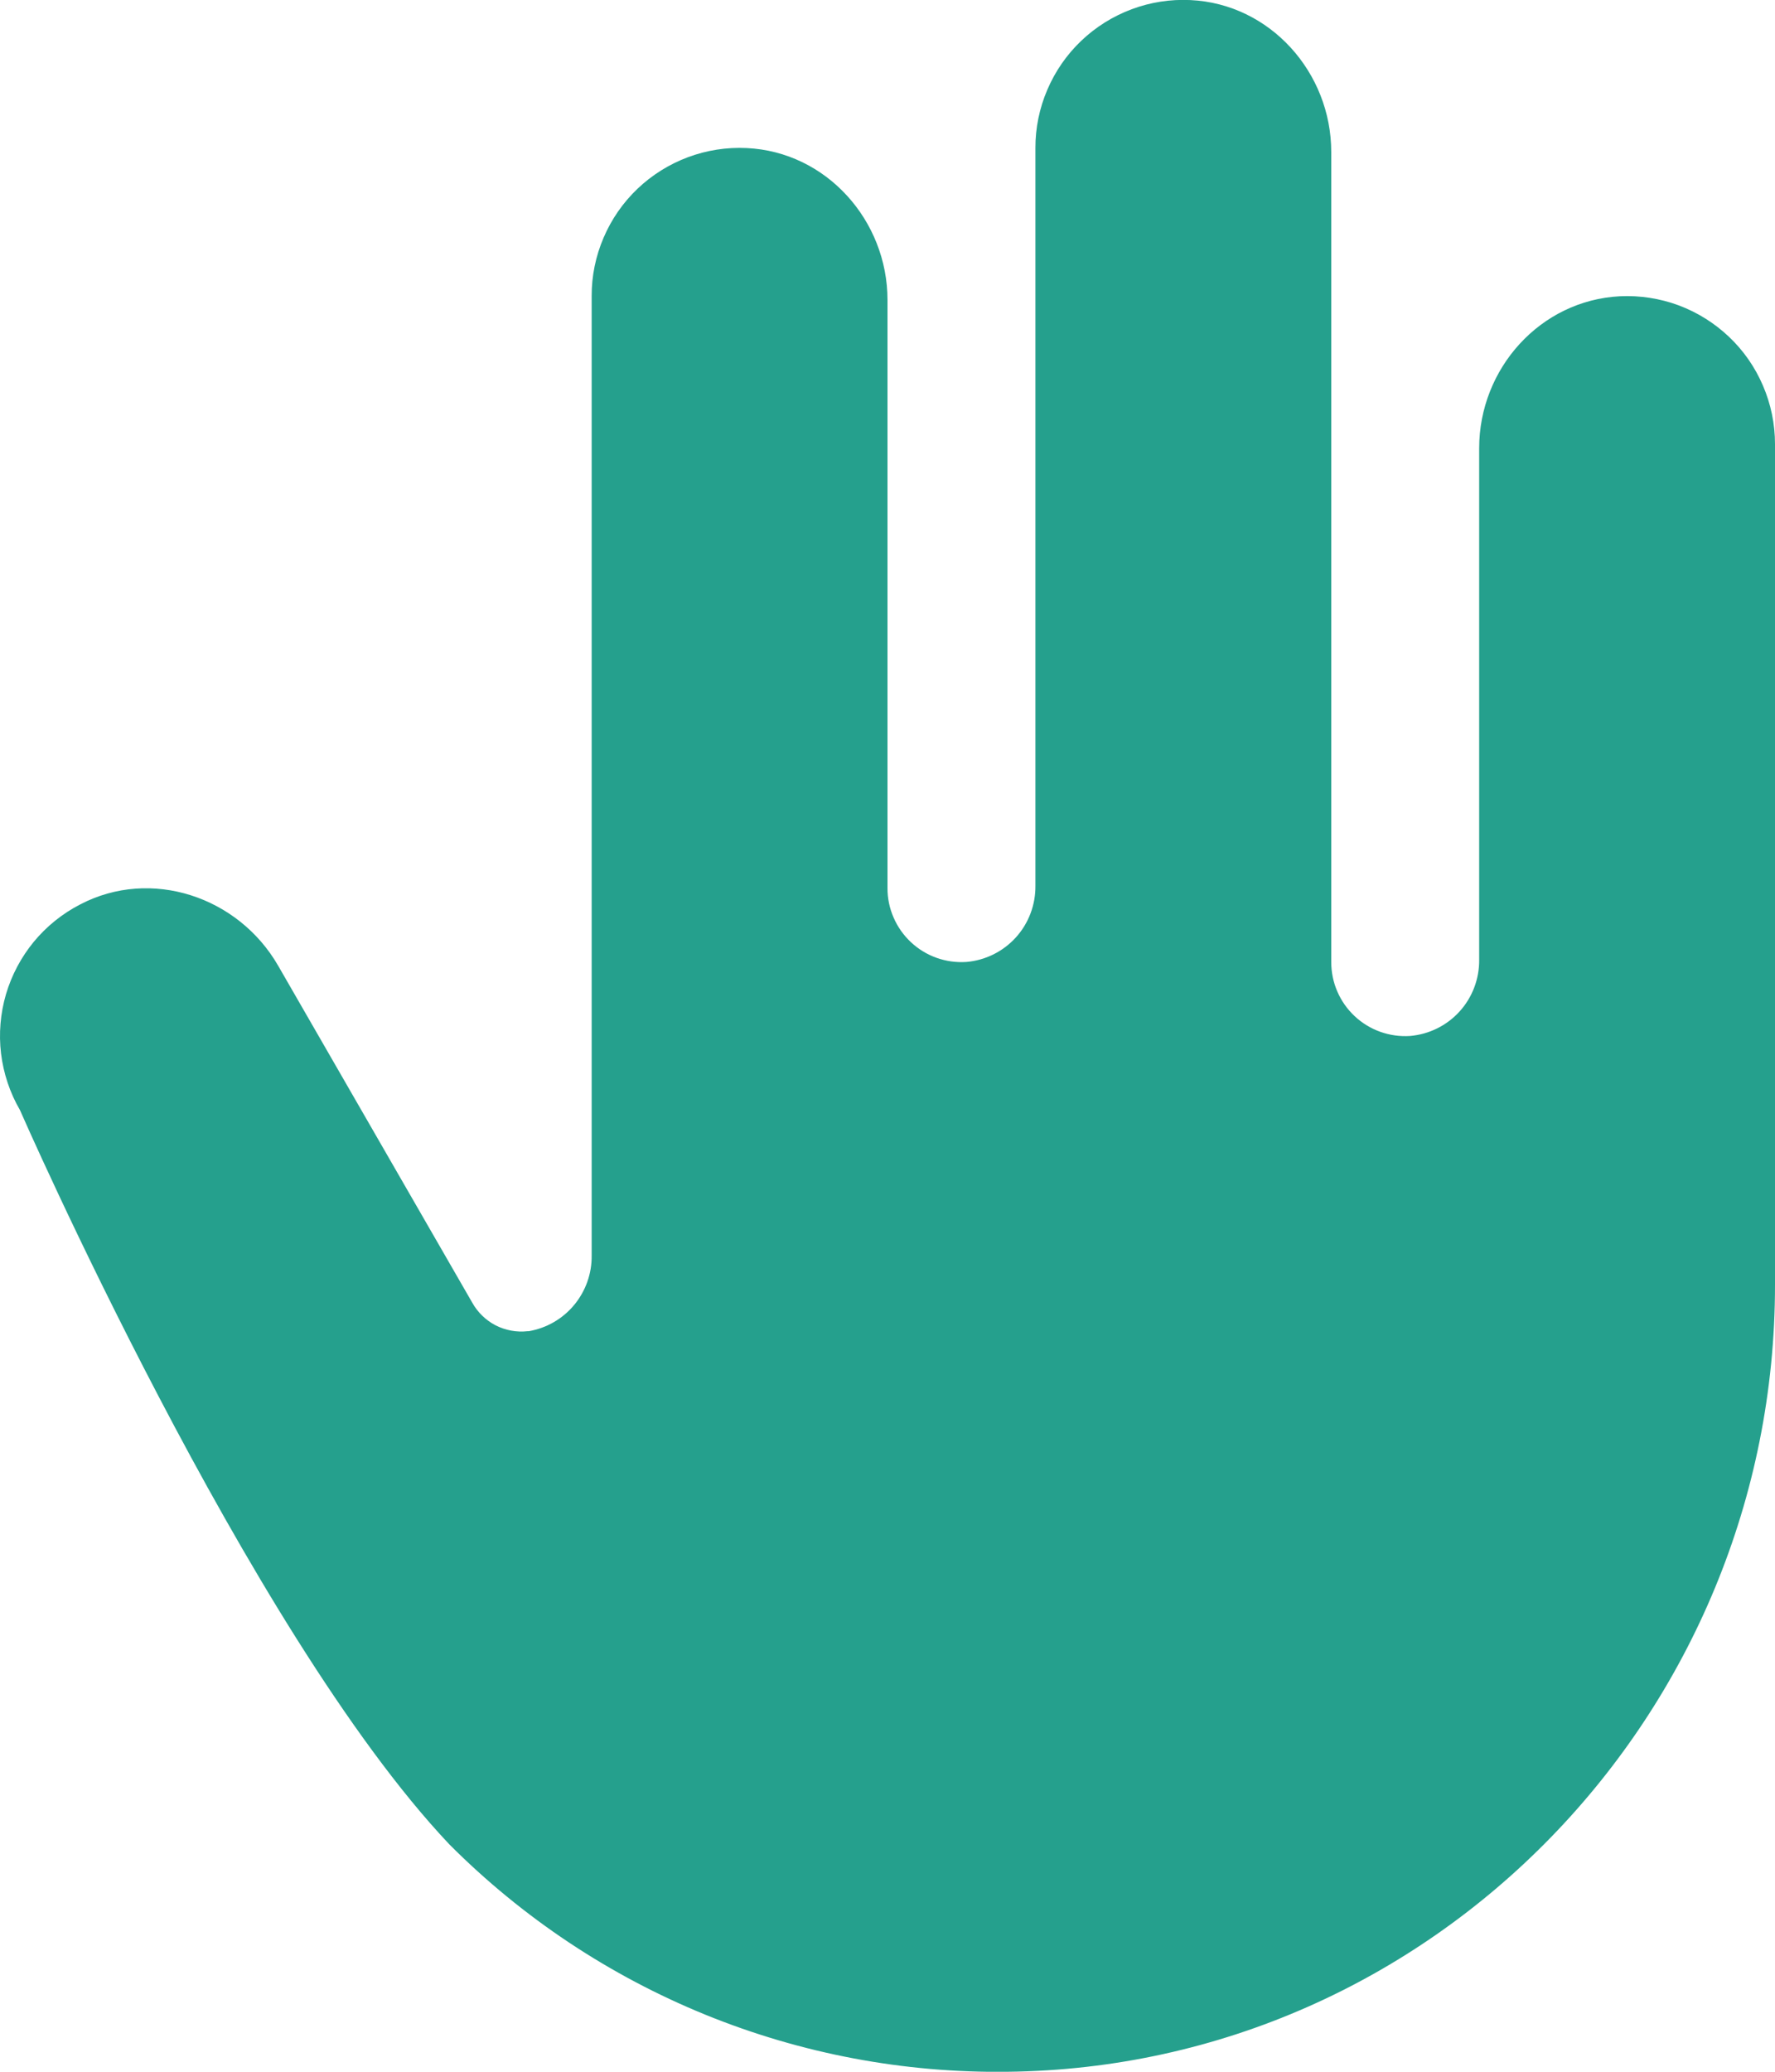
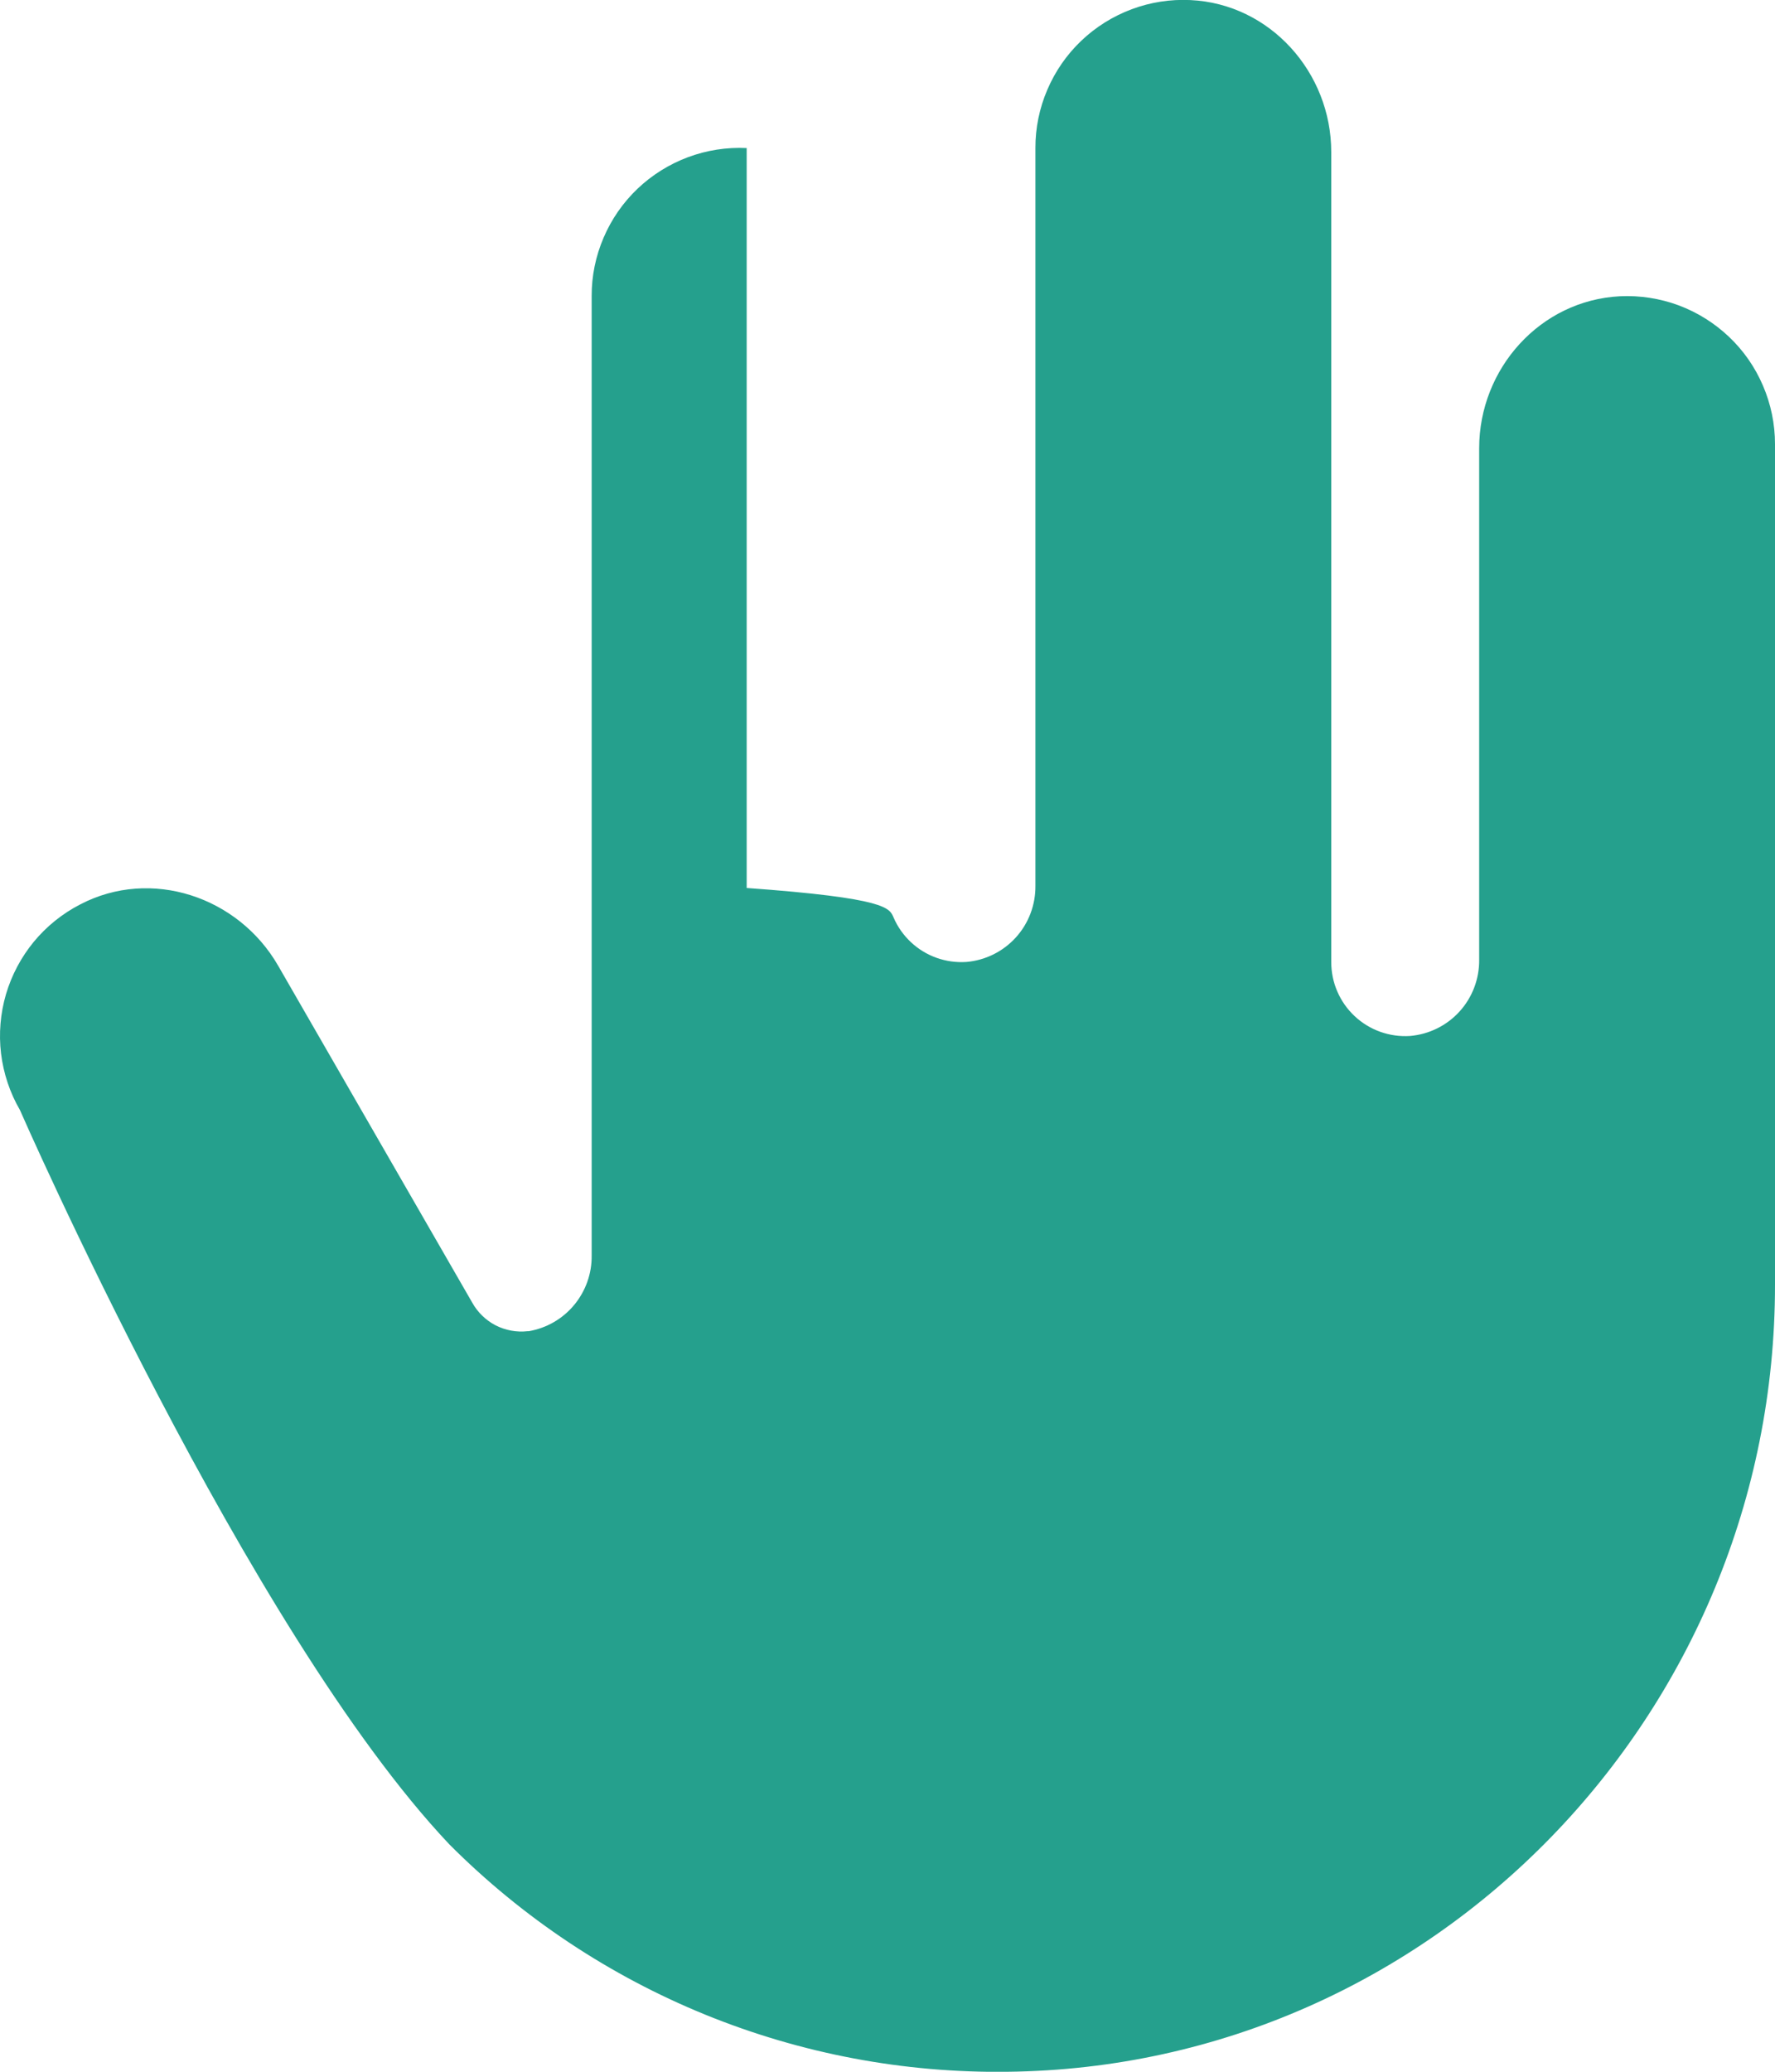
<svg xmlns="http://www.w3.org/2000/svg" width="24" height="28" viewBox="0 0 24 28" fill="none">
-   <path id="Vector" d="M24 6.001V17.368C24 23.143 19.393 27.936 13.625 28C12.225 28.019 10.835 27.757 9.538 27.229C8.241 26.701 7.064 25.918 6.075 24.926C3.349 22.043 0.269 15.001 0.269 15.001C0.133 14.767 0.047 14.507 0.014 14.238C-0.018 13.97 0.005 13.697 0.081 13.437C0.158 13.177 0.286 12.936 0.458 12.727C0.631 12.518 0.844 12.347 1.085 12.223C2.042 11.723 3.222 12.118 3.76 13.05L6.385 17.605C6.458 17.736 6.568 17.843 6.701 17.912C6.835 17.98 6.986 18.008 7.135 17.991H7.15C7.39 17.95 7.608 17.824 7.763 17.637C7.919 17.449 8.003 17.213 8 16.969V4.001C7.999 3.73 8.054 3.462 8.161 3.213C8.267 2.964 8.423 2.739 8.619 2.552C8.815 2.365 9.047 2.22 9.301 2.125C9.555 2.03 9.825 1.988 10.096 2.001C11.172 2.051 12 2.979 12 4.055V12.001C11.999 12.138 12.027 12.274 12.082 12.4C12.136 12.526 12.216 12.639 12.316 12.733C12.416 12.827 12.534 12.899 12.663 12.945C12.792 12.991 12.929 13.01 13.066 13.001C13.323 12.979 13.562 12.861 13.736 12.669C13.909 12.478 14.003 12.228 14 11.97V2.001C13.999 1.73 14.054 1.462 14.161 1.213C14.267 0.964 14.423 0.739 14.619 0.552C14.815 0.365 15.047 0.22 15.301 0.125C15.555 0.03 15.825 -0.012 16.096 0.001C17.172 0.051 18 0.979 18 2.055V13.001C18 13.138 18.027 13.274 18.082 13.4C18.136 13.526 18.216 13.639 18.316 13.733C18.416 13.827 18.534 13.899 18.663 13.945C18.792 13.991 18.929 14.01 19.066 14.001C19.323 13.979 19.562 13.861 19.736 13.669C19.909 13.478 20.003 13.228 20 12.97V6.058C20 4.981 20.827 4.058 21.904 4.004C22.174 3.991 22.444 4.033 22.698 4.127C22.952 4.222 23.183 4.367 23.38 4.554C23.576 4.74 23.732 4.965 23.838 5.214C23.945 5.463 24 5.731 24 6.001Z" fill="#25A08D" />
+   <path id="Vector" d="M24 6.001V17.368C24 23.143 19.393 27.936 13.625 28C12.225 28.019 10.835 27.757 9.538 27.229C8.241 26.701 7.064 25.918 6.075 24.926C3.349 22.043 0.269 15.001 0.269 15.001C0.133 14.767 0.047 14.507 0.014 14.238C-0.018 13.97 0.005 13.697 0.081 13.437C0.158 13.177 0.286 12.936 0.458 12.727C0.631 12.518 0.844 12.347 1.085 12.223C2.042 11.723 3.222 12.118 3.76 13.05L6.385 17.605C6.458 17.736 6.568 17.843 6.701 17.912C6.835 17.98 6.986 18.008 7.135 17.991H7.15C7.39 17.95 7.608 17.824 7.763 17.637C7.919 17.449 8.003 17.213 8 16.969V4.001C7.999 3.73 8.054 3.462 8.161 3.213C8.267 2.964 8.423 2.739 8.619 2.552C8.815 2.365 9.047 2.22 9.301 2.125C9.555 2.03 9.825 1.988 10.096 2.001V12.001C11.999 12.138 12.027 12.274 12.082 12.4C12.136 12.526 12.216 12.639 12.316 12.733C12.416 12.827 12.534 12.899 12.663 12.945C12.792 12.991 12.929 13.01 13.066 13.001C13.323 12.979 13.562 12.861 13.736 12.669C13.909 12.478 14.003 12.228 14 11.97V2.001C13.999 1.73 14.054 1.462 14.161 1.213C14.267 0.964 14.423 0.739 14.619 0.552C14.815 0.365 15.047 0.22 15.301 0.125C15.555 0.03 15.825 -0.012 16.096 0.001C17.172 0.051 18 0.979 18 2.055V13.001C18 13.138 18.027 13.274 18.082 13.4C18.136 13.526 18.216 13.639 18.316 13.733C18.416 13.827 18.534 13.899 18.663 13.945C18.792 13.991 18.929 14.01 19.066 14.001C19.323 13.979 19.562 13.861 19.736 13.669C19.909 13.478 20.003 13.228 20 12.97V6.058C20 4.981 20.827 4.058 21.904 4.004C22.174 3.991 22.444 4.033 22.698 4.127C22.952 4.222 23.183 4.367 23.38 4.554C23.576 4.74 23.732 4.965 23.838 5.214C23.945 5.463 24 5.731 24 6.001Z" fill="#25A08D" />
</svg>